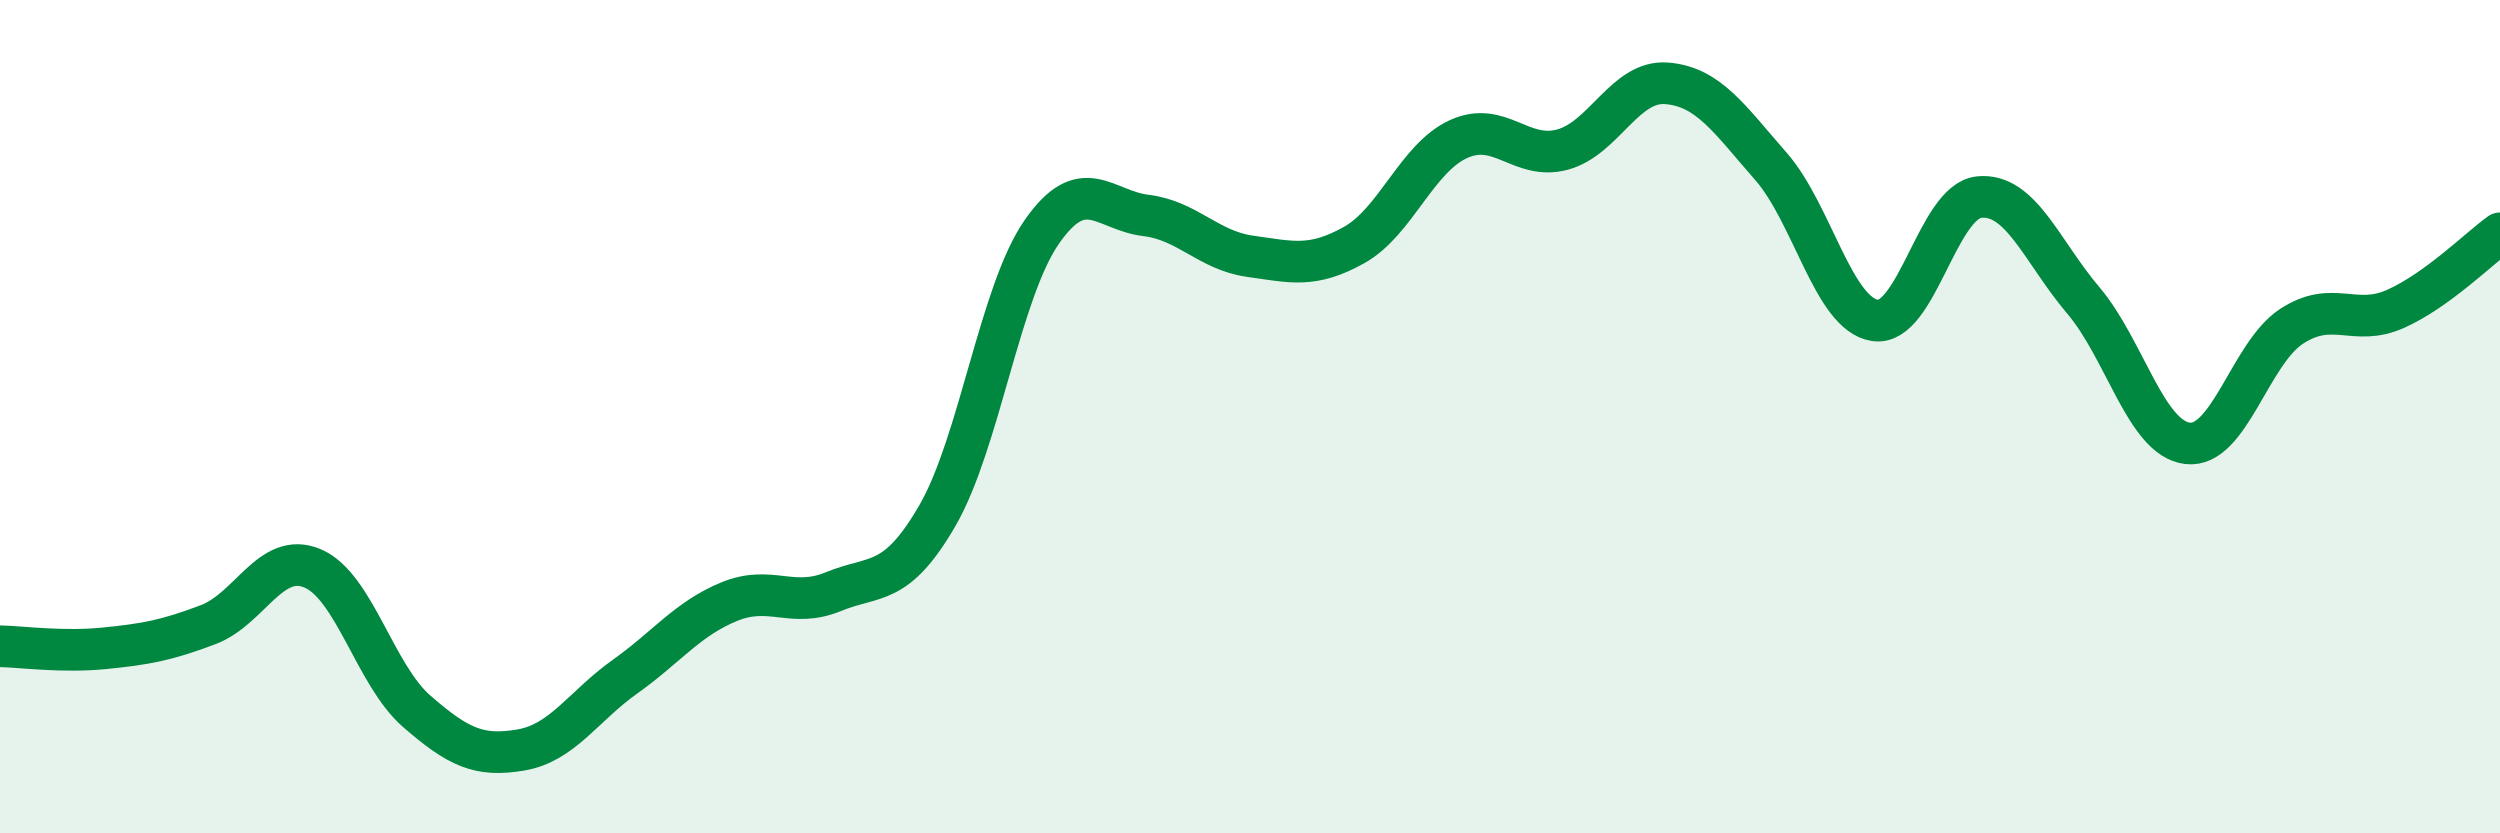
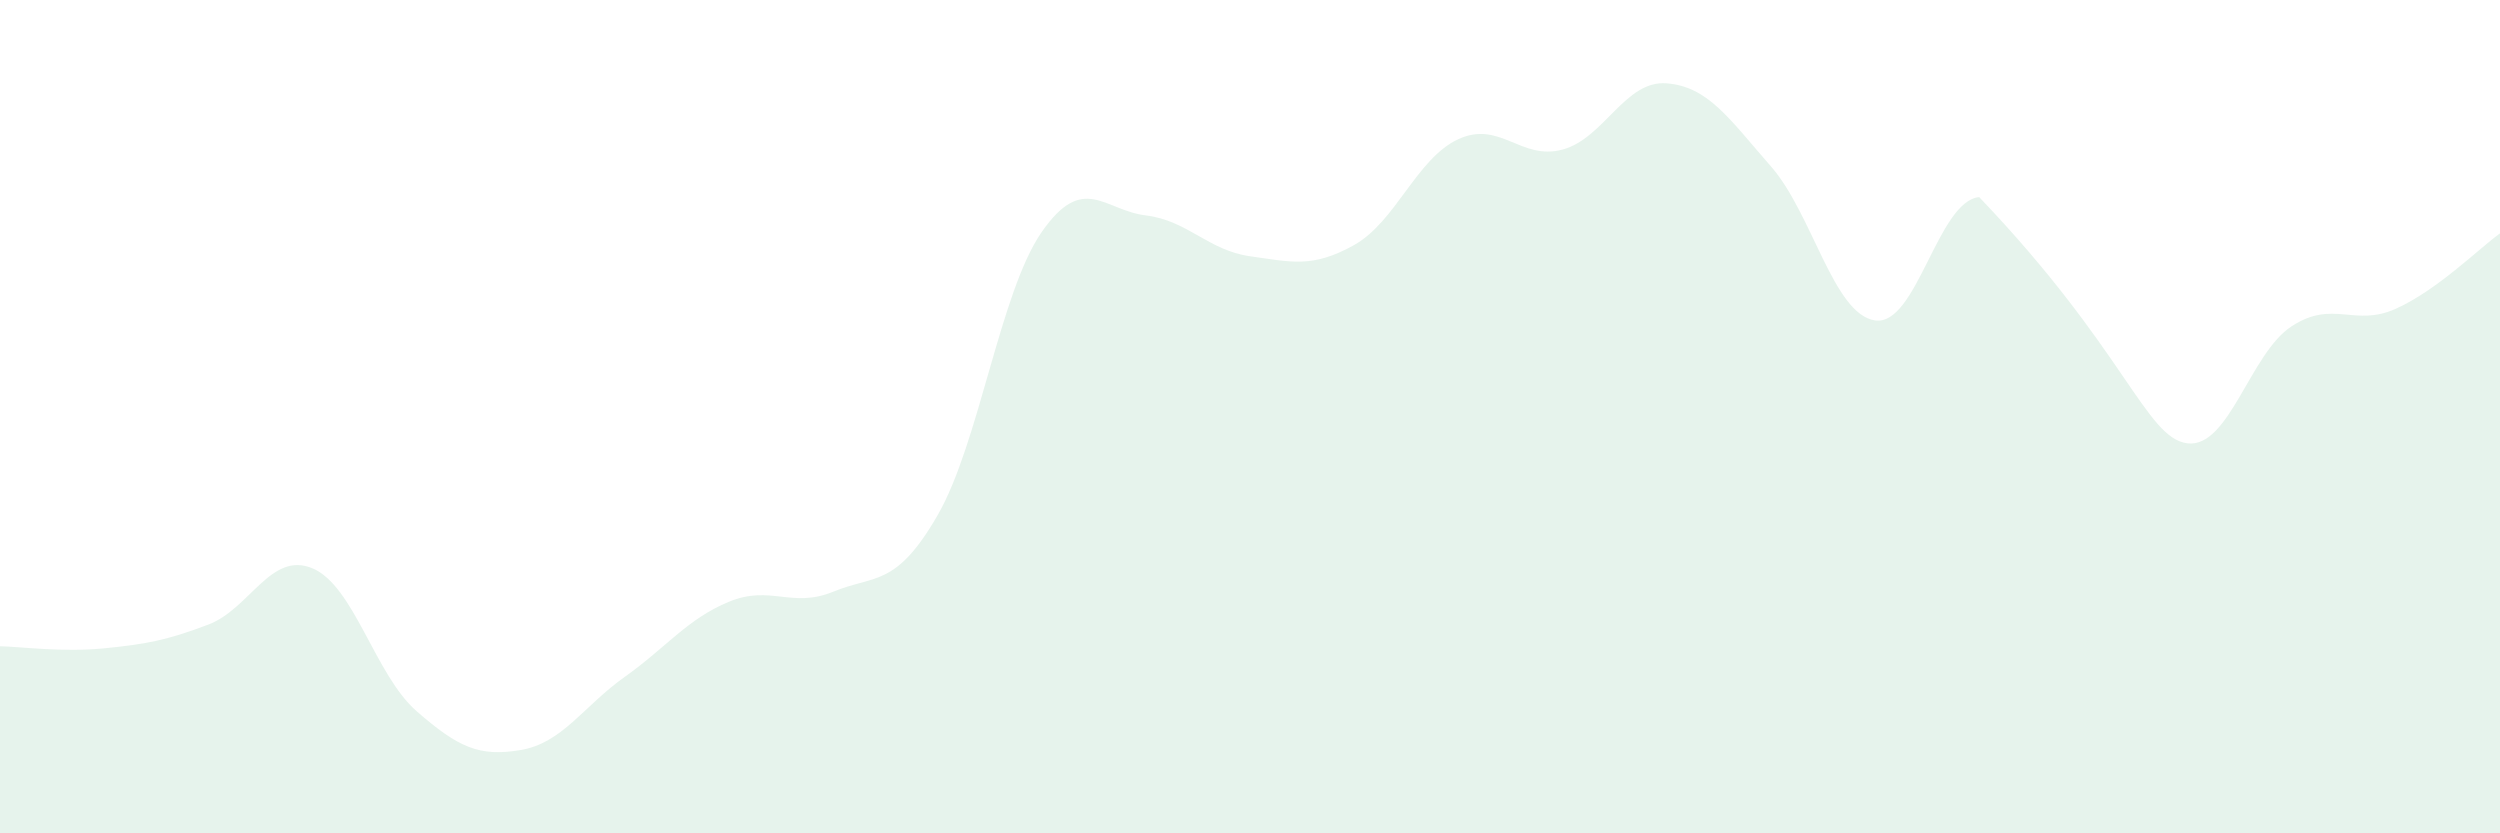
<svg xmlns="http://www.w3.org/2000/svg" width="60" height="20" viewBox="0 0 60 20">
-   <path d="M 0,15.51 C 0.5,15.52 1.5,15.66 2.5,15.56 C 3.5,15.46 4,15.37 5,14.99 C 6,14.61 6.5,13.22 7.5,13.64 C 8.5,14.06 9,16.2 10,17.07 C 11,17.94 11.5,18.17 12.5,18 C 13.5,17.83 14,16.95 15,16.24 C 16,15.53 16.5,14.85 17.5,14.44 C 18.5,14.03 19,14.61 20,14.2 C 21,13.79 21.5,14.1 22.5,12.37 C 23.5,10.64 24,7.01 25,5.57 C 26,4.13 26.5,5.05 27.5,5.17 C 28.5,5.29 29,6.01 30,6.15 C 31,6.29 31.5,6.44 32.5,5.88 C 33.5,5.32 34,3.8 35,3.34 C 36,2.88 36.5,3.86 37.5,3.59 C 38.5,3.32 39,1.92 40,2 C 41,2.08 41.5,2.85 42.5,3.99 C 43.5,5.13 44,7.54 45,7.69 C 46,7.84 46.5,4.83 47.5,4.73 C 48.5,4.63 49,6.03 50,7.21 C 51,8.39 51.5,10.52 52.5,10.64 C 53.5,10.76 54,8.48 55,7.83 C 56,7.18 56.5,7.86 57.5,7.41 C 58.5,6.96 59.5,5.96 60,5.6L60 20L0 20Z" fill="#008740" opacity="0.1" stroke-linecap="round" stroke-linejoin="round" />
-   <path d="M 0,15.51 C 0.5,15.52 1.5,15.66 2.5,15.56 C 3.5,15.46 4,15.37 5,14.99 C 6,14.61 6.5,13.22 7.5,13.64 C 8.5,14.06 9,16.2 10,17.07 C 11,17.94 11.5,18.17 12.5,18 C 13.5,17.83 14,16.95 15,16.24 C 16,15.53 16.5,14.85 17.5,14.44 C 18.5,14.03 19,14.61 20,14.2 C 21,13.79 21.5,14.1 22.5,12.37 C 23.5,10.64 24,7.01 25,5.57 C 26,4.13 26.5,5.05 27.5,5.17 C 28.5,5.29 29,6.01 30,6.15 C 31,6.29 31.5,6.44 32.5,5.88 C 33.5,5.32 34,3.8 35,3.34 C 36,2.88 36.5,3.86 37.5,3.59 C 38.5,3.32 39,1.92 40,2 C 41,2.08 41.5,2.85 42.5,3.99 C 43.5,5.13 44,7.54 45,7.69 C 46,7.84 46.5,4.83 47.5,4.73 C 48.5,4.63 49,6.03 50,7.21 C 51,8.39 51.5,10.52 52.5,10.64 C 53.5,10.76 54,8.48 55,7.83 C 56,7.18 56.5,7.86 57.5,7.41 C 58.5,6.96 59.5,5.96 60,5.6" stroke="#008740" stroke-width="1" fill="none" stroke-linecap="round" stroke-linejoin="round" />
+   <path d="M 0,15.51 C 0.5,15.52 1.5,15.66 2.5,15.56 C 3.5,15.46 4,15.37 5,14.99 C 6,14.61 6.5,13.22 7.5,13.64 C 8.5,14.06 9,16.2 10,17.07 C 11,17.94 11.5,18.17 12.5,18 C 13.5,17.83 14,16.95 15,16.24 C 16,15.53 16.5,14.85 17.5,14.44 C 18.5,14.03 19,14.61 20,14.2 C 21,13.79 21.5,14.1 22.5,12.37 C 23.5,10.64 24,7.01 25,5.57 C 26,4.13 26.5,5.05 27.5,5.17 C 28.5,5.29 29,6.01 30,6.15 C 31,6.29 31.5,6.44 32.5,5.88 C 33.5,5.32 34,3.8 35,3.34 C 36,2.88 36.5,3.86 37.5,3.59 C 38.5,3.32 39,1.92 40,2 C 41,2.08 41.5,2.85 42.5,3.99 C 43.5,5.13 44,7.54 45,7.69 C 46,7.84 46.5,4.83 47.5,4.73 C 51,8.39 51.5,10.52 52.5,10.64 C 53.5,10.76 54,8.48 55,7.83 C 56,7.18 56.5,7.86 57.5,7.41 C 58.5,6.96 59.5,5.96 60,5.6L60 20L0 20Z" fill="#008740" opacity="0.1" stroke-linecap="round" stroke-linejoin="round" />
</svg>